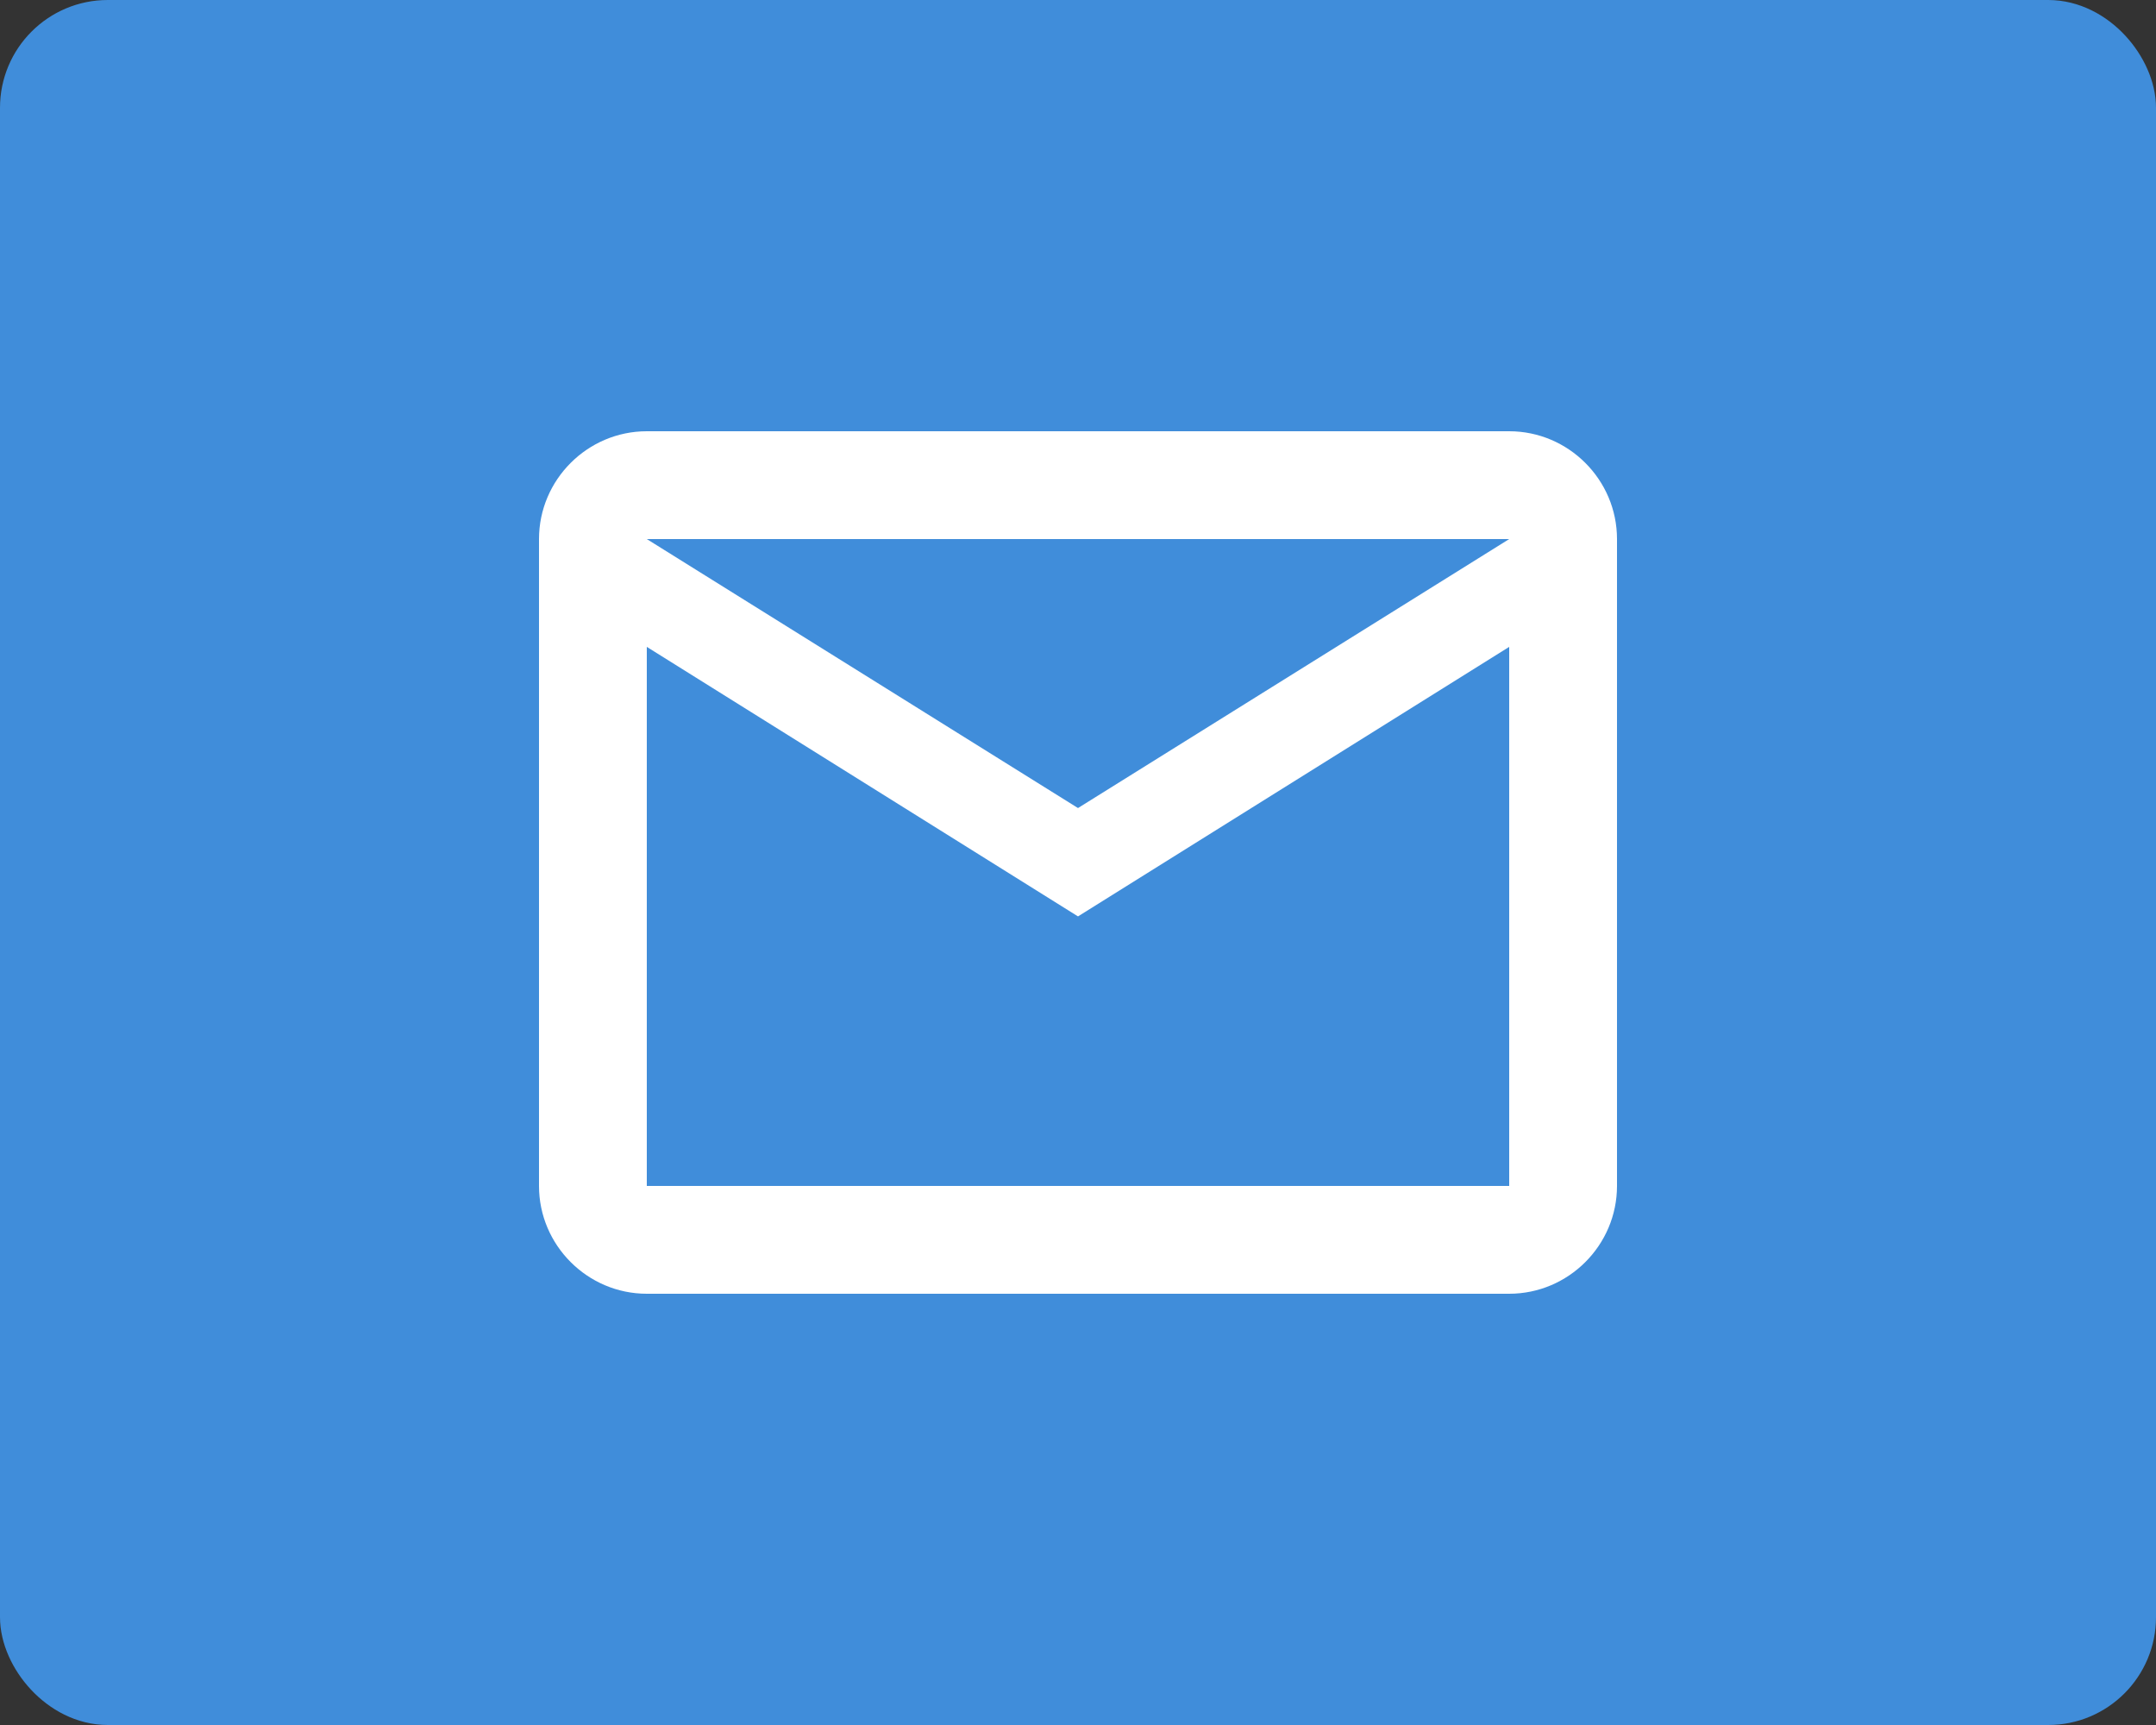
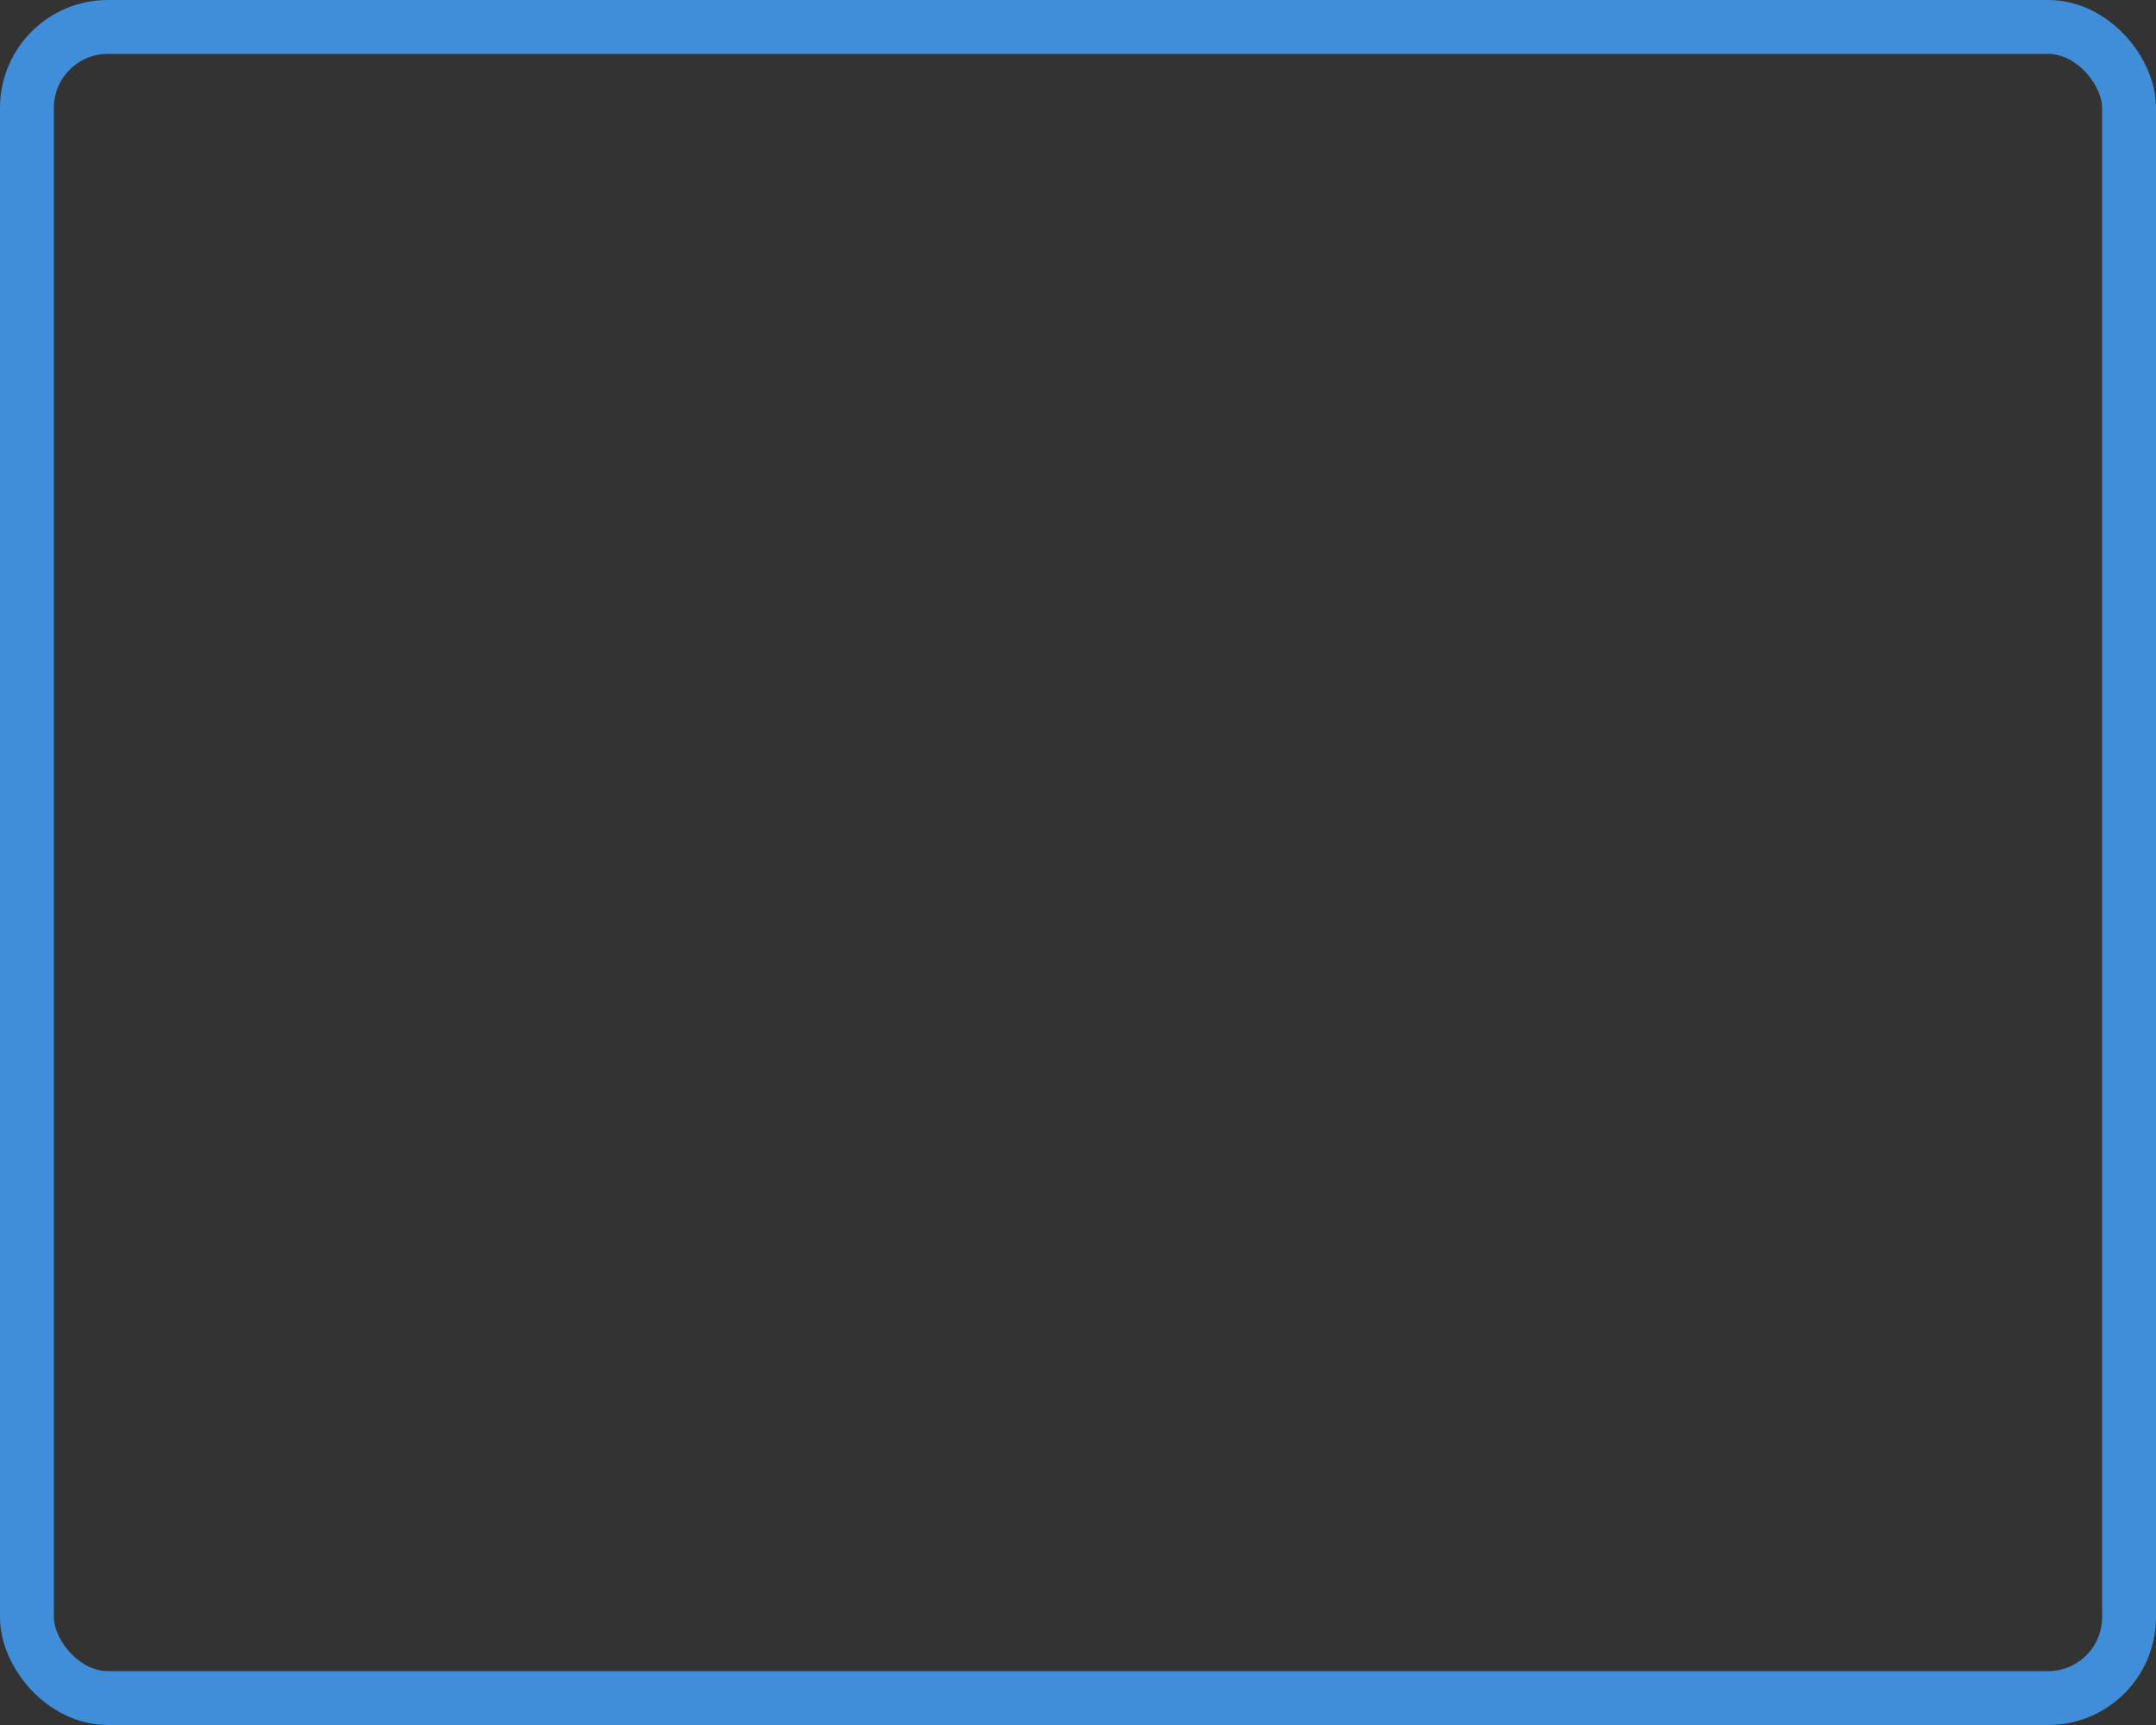
<svg xmlns="http://www.w3.org/2000/svg" width="40" height="32" viewBox="0 0 40 32" fill="none">
  <rect x="0" y="0" width="40" height="32" fill="#333333" stroke="none" />
-   <rect x="0.5" y="0.5" width="39" height="31" rx="1.5" fill="#408DDA" />
-   <path d="M30 10C30 8.9 29.1 8 28 8H12C10.9 8 10 8.9 10 10V22C10 23.1 10.9 24 12 24H28C29.1 24 30 23.1 30 22V10ZM28 10L20 14.99L12 10H28ZM28 22H12V12L20 17L28 12V22Z" fill="white" />
  <rect x="0.5" y="0.5" width="39" height="31" rx="1.5" stroke="#408DDA" />
</svg>